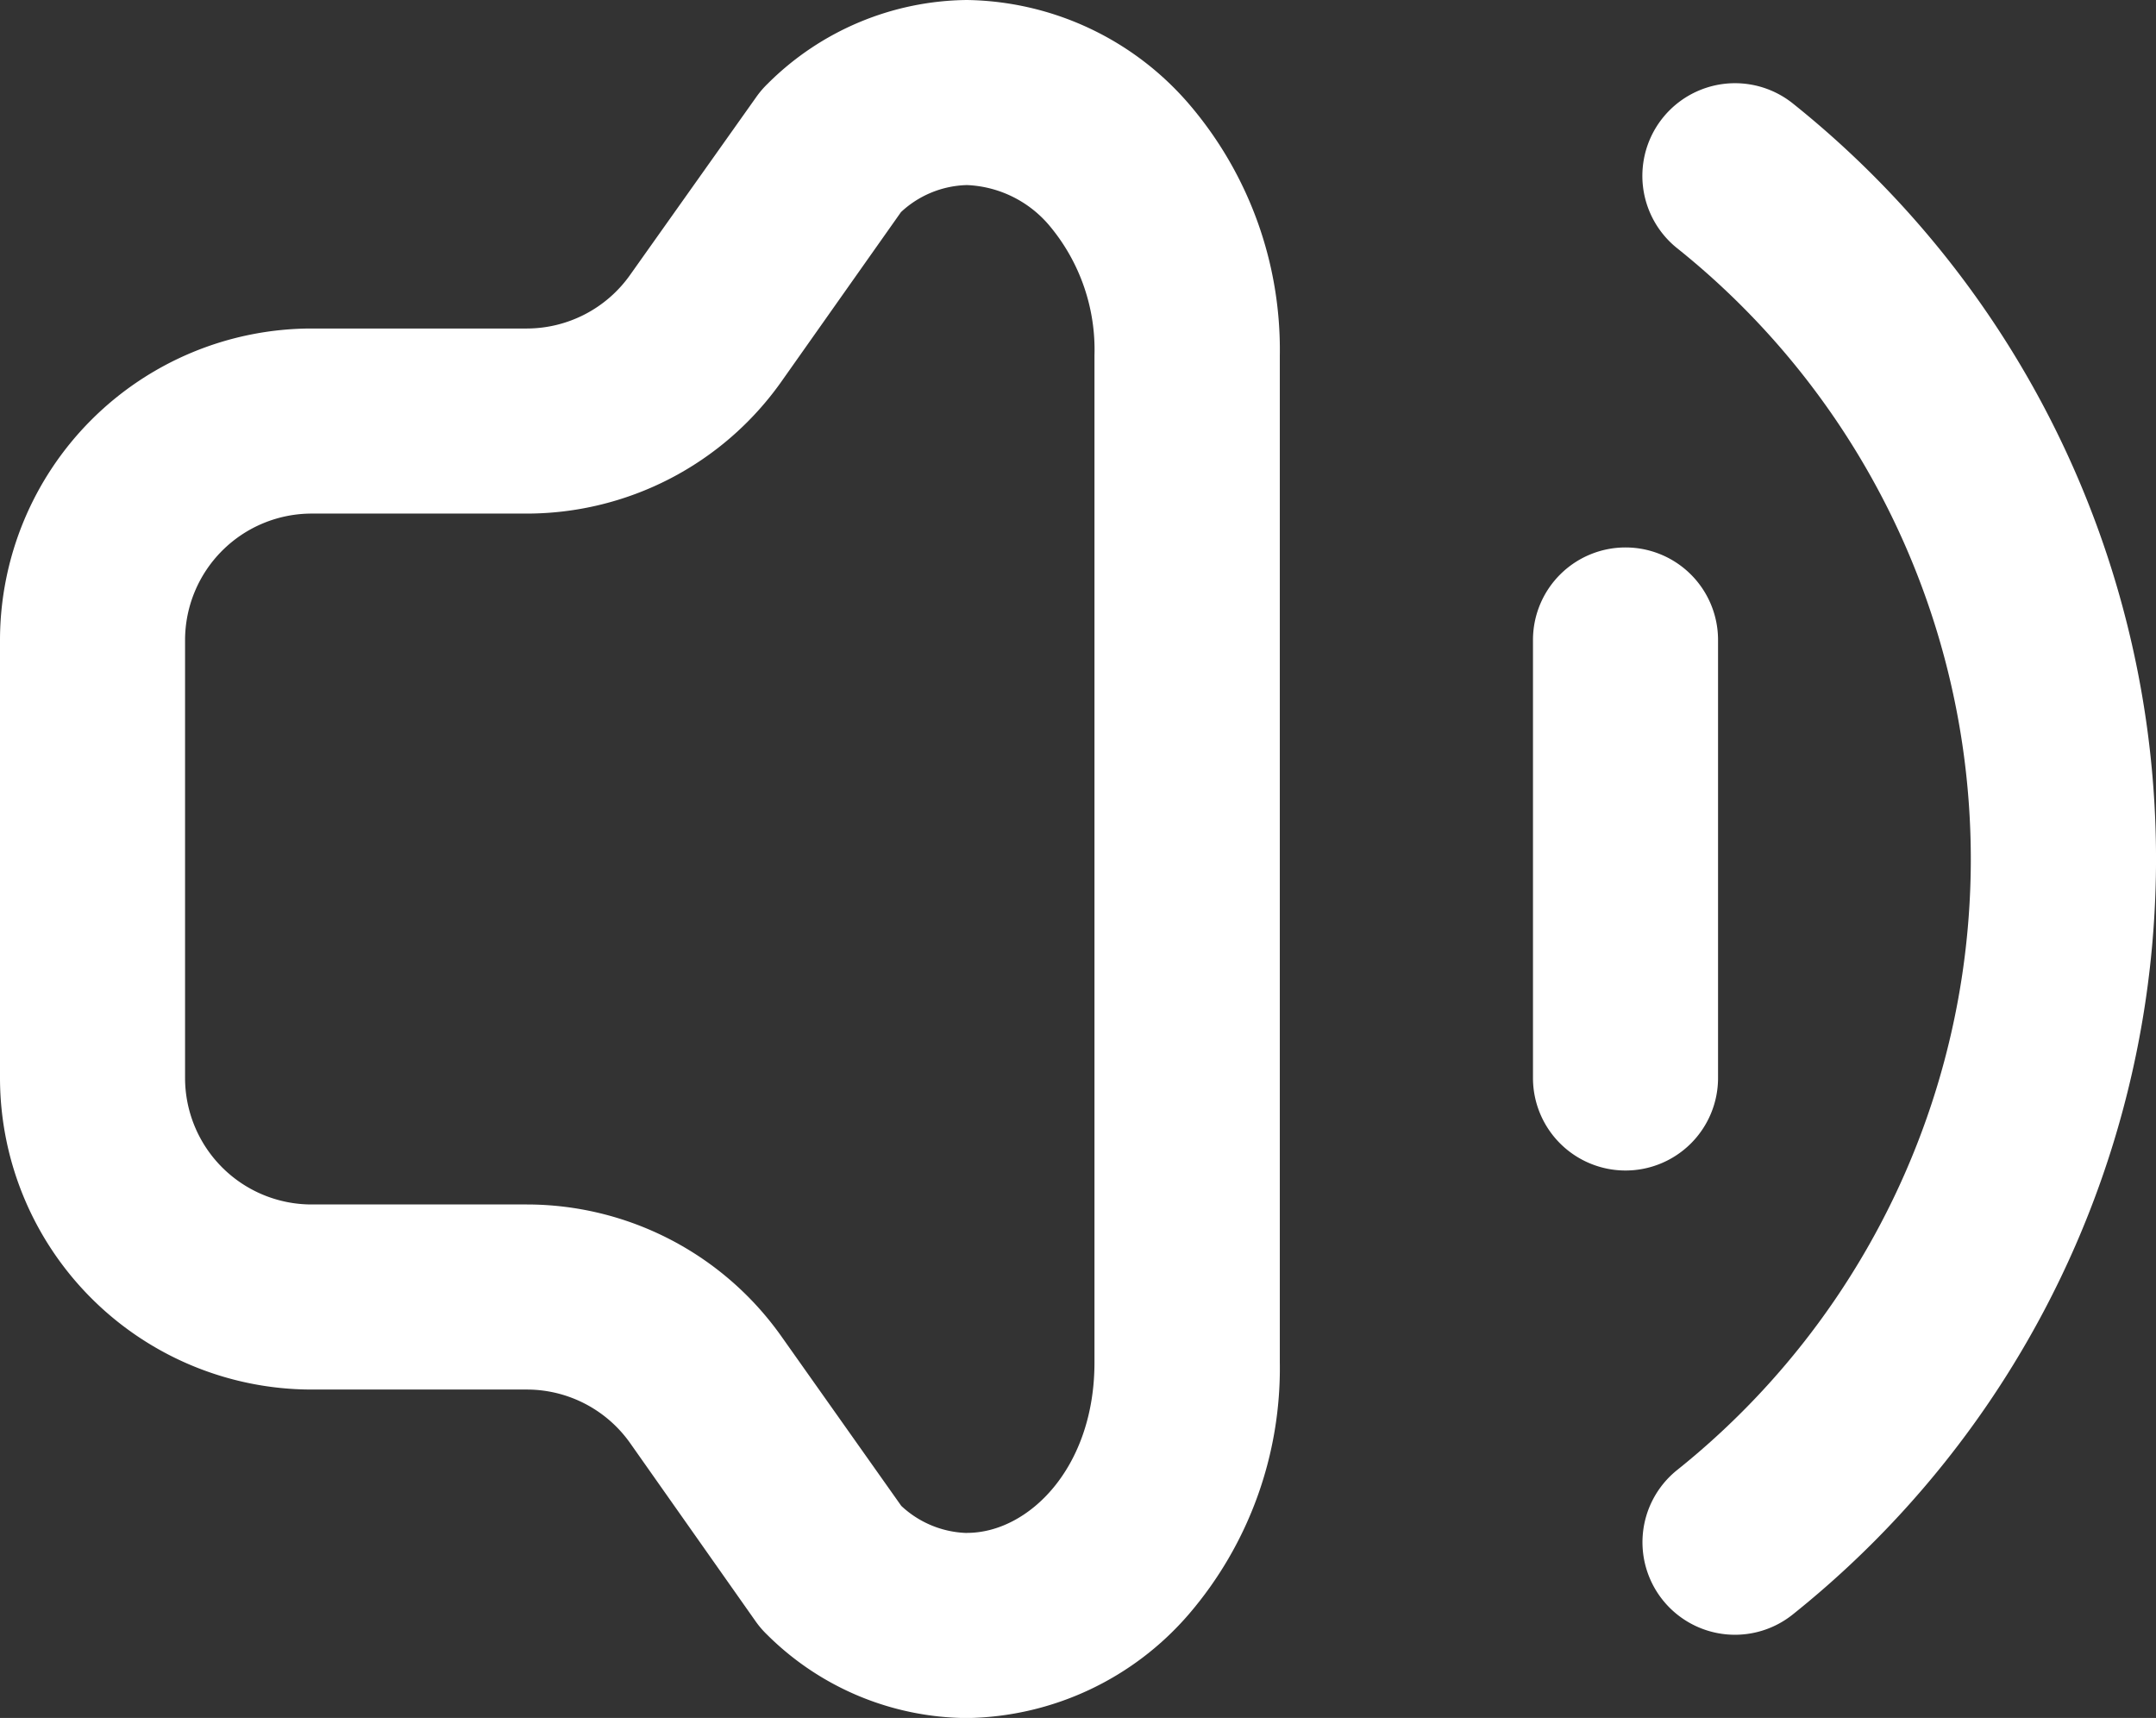
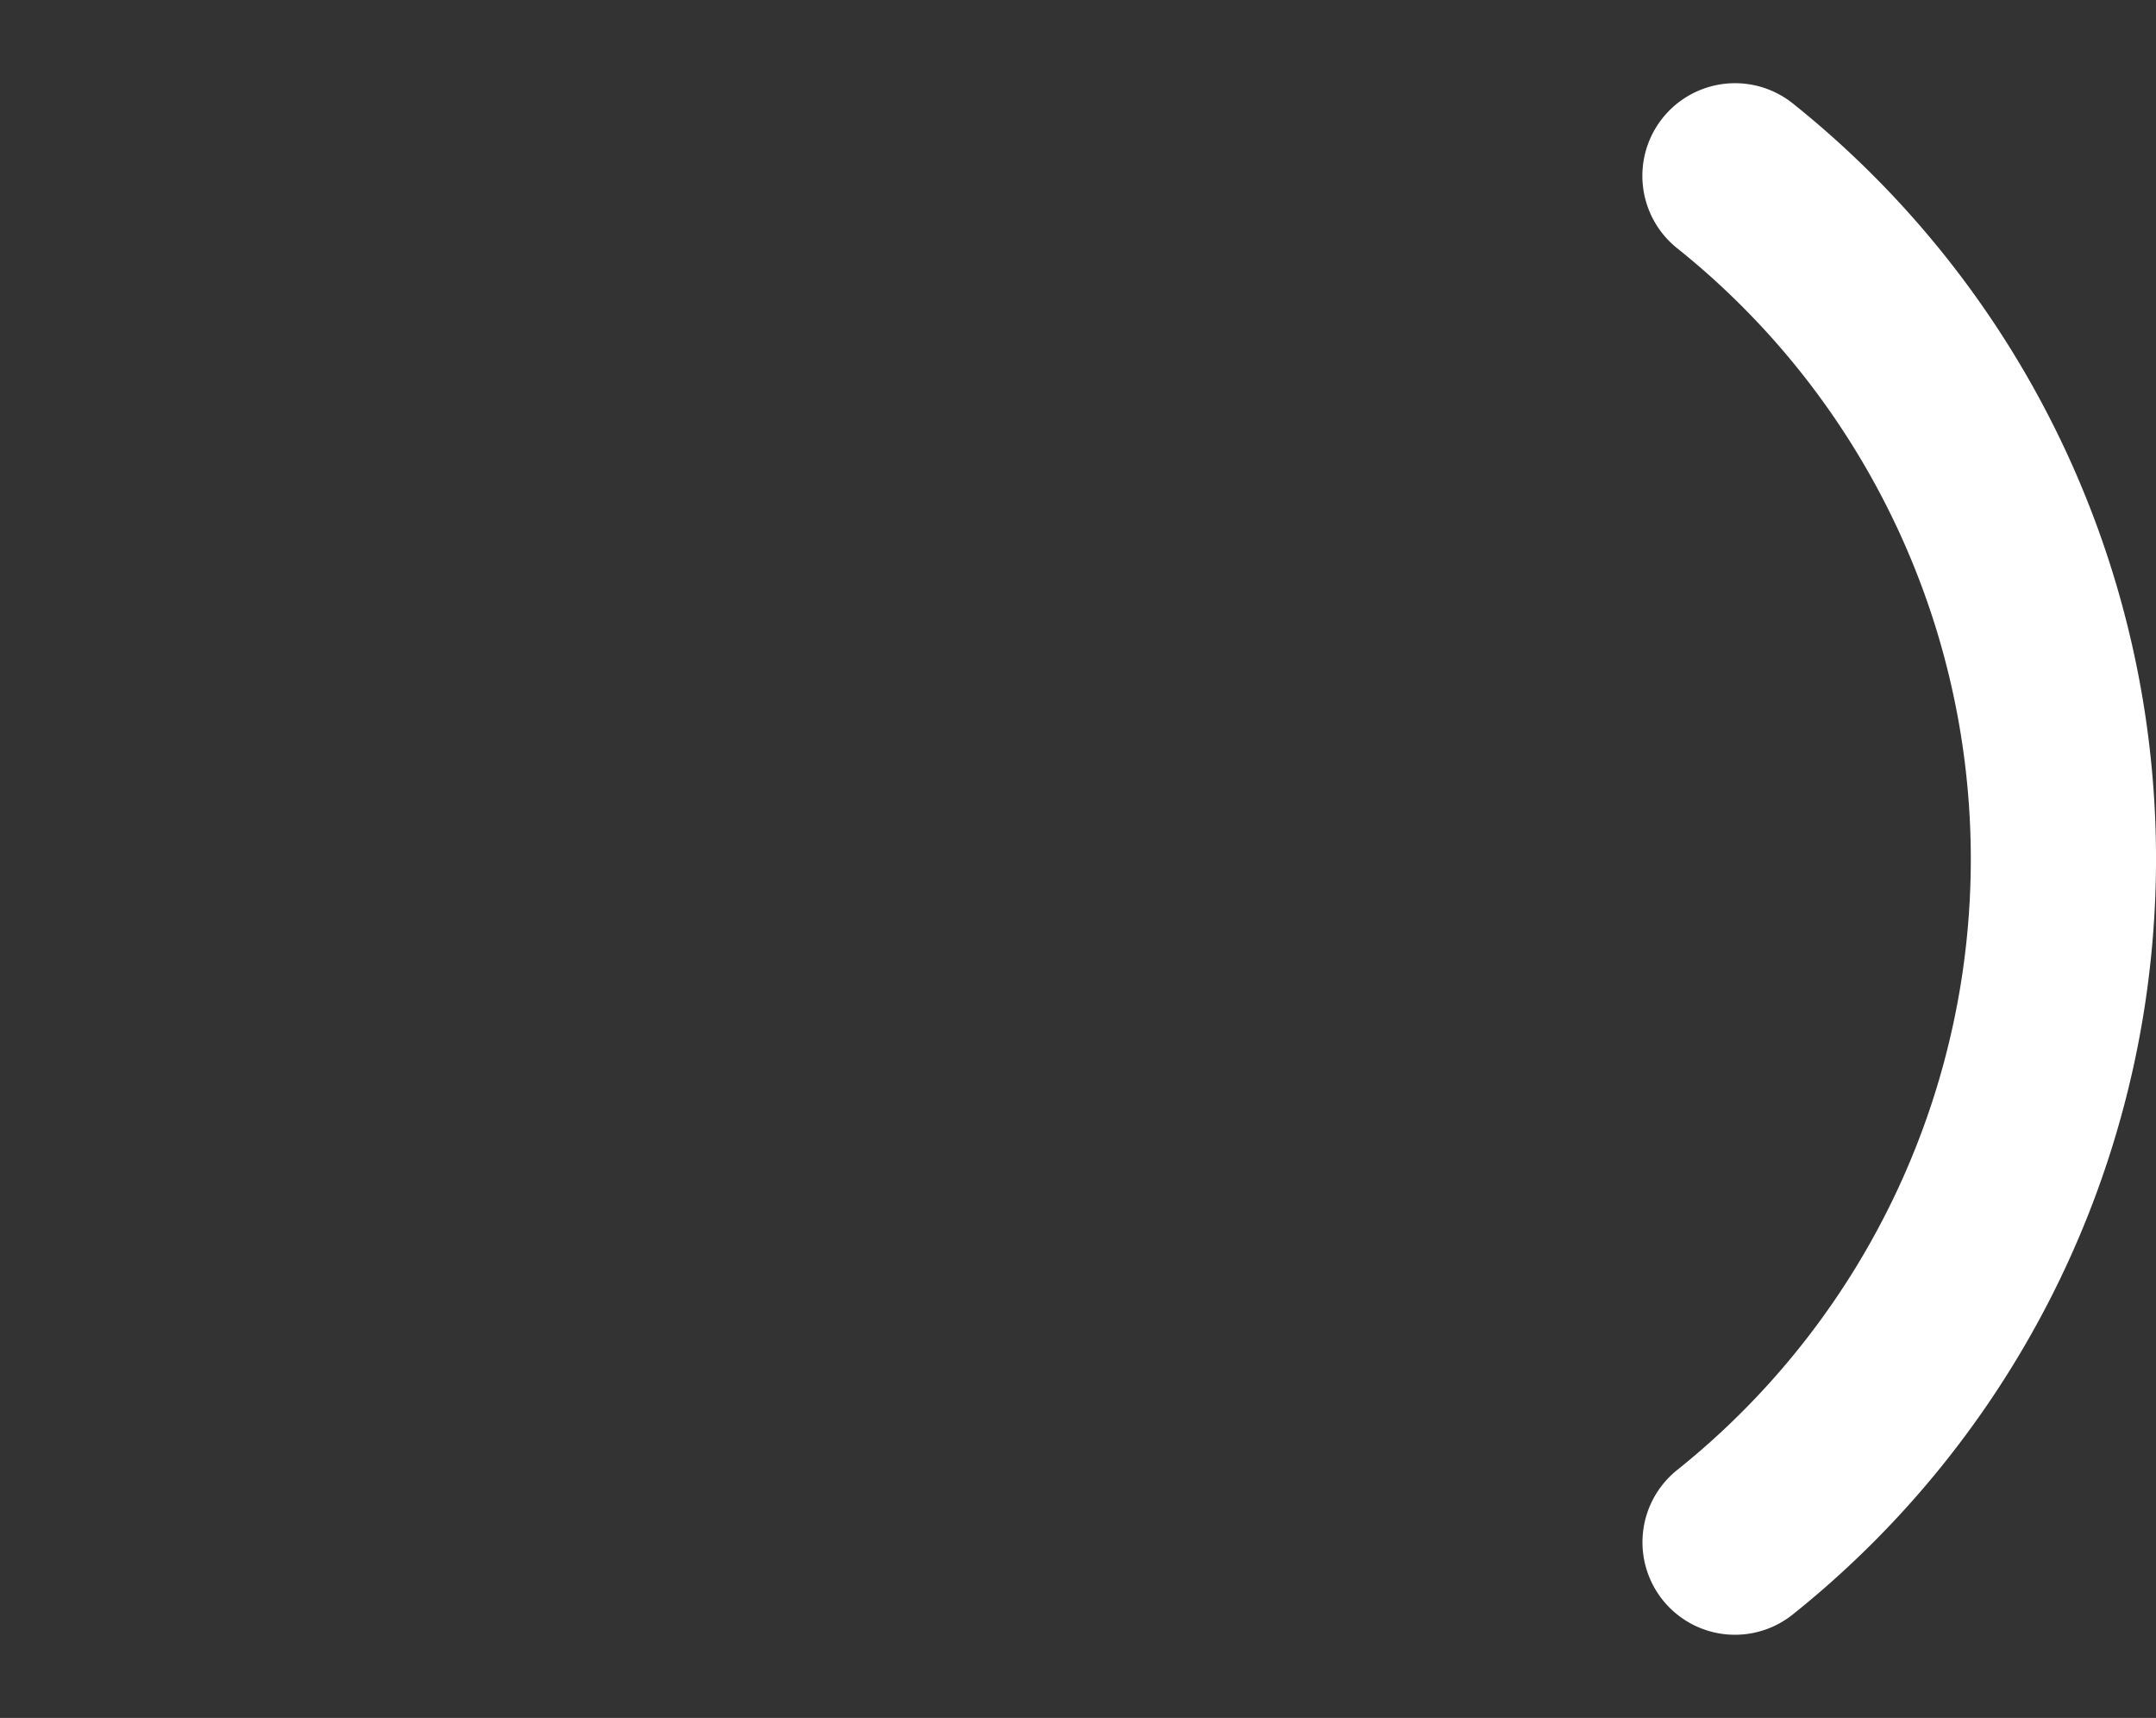
<svg xmlns="http://www.w3.org/2000/svg" width="23.3" height="18.565" viewBox="0 0 23.3 18.565">
  <rect x="0" y="0" width="23.3" height="18.565" fill="#333333" stroke="none" />
  <g transform="translate(0.251 0.25)">
-     <path d="M10.2-.25A3.226,3.226,0,0,1,12.6.876a4.079,4.079,0,0,1,.98,2.715V14.475a4.079,4.079,0,0,1-.98,2.715,3.226,3.226,0,0,1-2.4,1.126,3.089,3.089,0,0,1-2.16-.9,1,1,0,0,1-.124-.144L6.557,15.342a1.368,1.368,0,0,0-1.114-.576H3.116A3.37,3.37,0,0,1-.251,11.4V6.667A3.371,3.371,0,0,1,3.116,3.3H5.443a1.369,1.369,0,0,0,1.114-.577L7.921.8A1,1,0,0,1,8.045.655,3.09,3.09,0,0,1,10.2-.25Zm0,16.565c.662,0,1.377-.7,1.377-1.841V3.591A2.086,2.086,0,0,0,11.1,2.2a1.231,1.231,0,0,0-.9-.45,1.082,1.082,0,0,0-.714.292L8.189,3.88A3.372,3.372,0,0,1,5.443,5.3H3.116A1.369,1.369,0,0,0,1.749,6.667V11.4a1.368,1.368,0,0,0,1.367,1.366H5.443a3.372,3.372,0,0,1,2.746,1.419l1.3,1.838A1.081,1.081,0,0,0,10.2,16.316Z" fill="#fff" />
    <path d="M18.5,17.416a1,1,0,0,1-.624-1.782,8.453,8.453,0,0,0,0-13.2A1,1,0,1,1,19.123.867a10.453,10.453,0,0,1,0,16.33A1,1,0,0,1,18.5,17.416Z" fill="#fff" />
-     <path d="M0,5.733a1,1,0,0,1-1-1V0A1,1,0,0,1,0-1,1,1,0,0,1,1,0V4.733A1,1,0,0,1,0,5.733Z" transform="translate(17.316 6.666)" fill="#fff" />
  </g>
</svg>